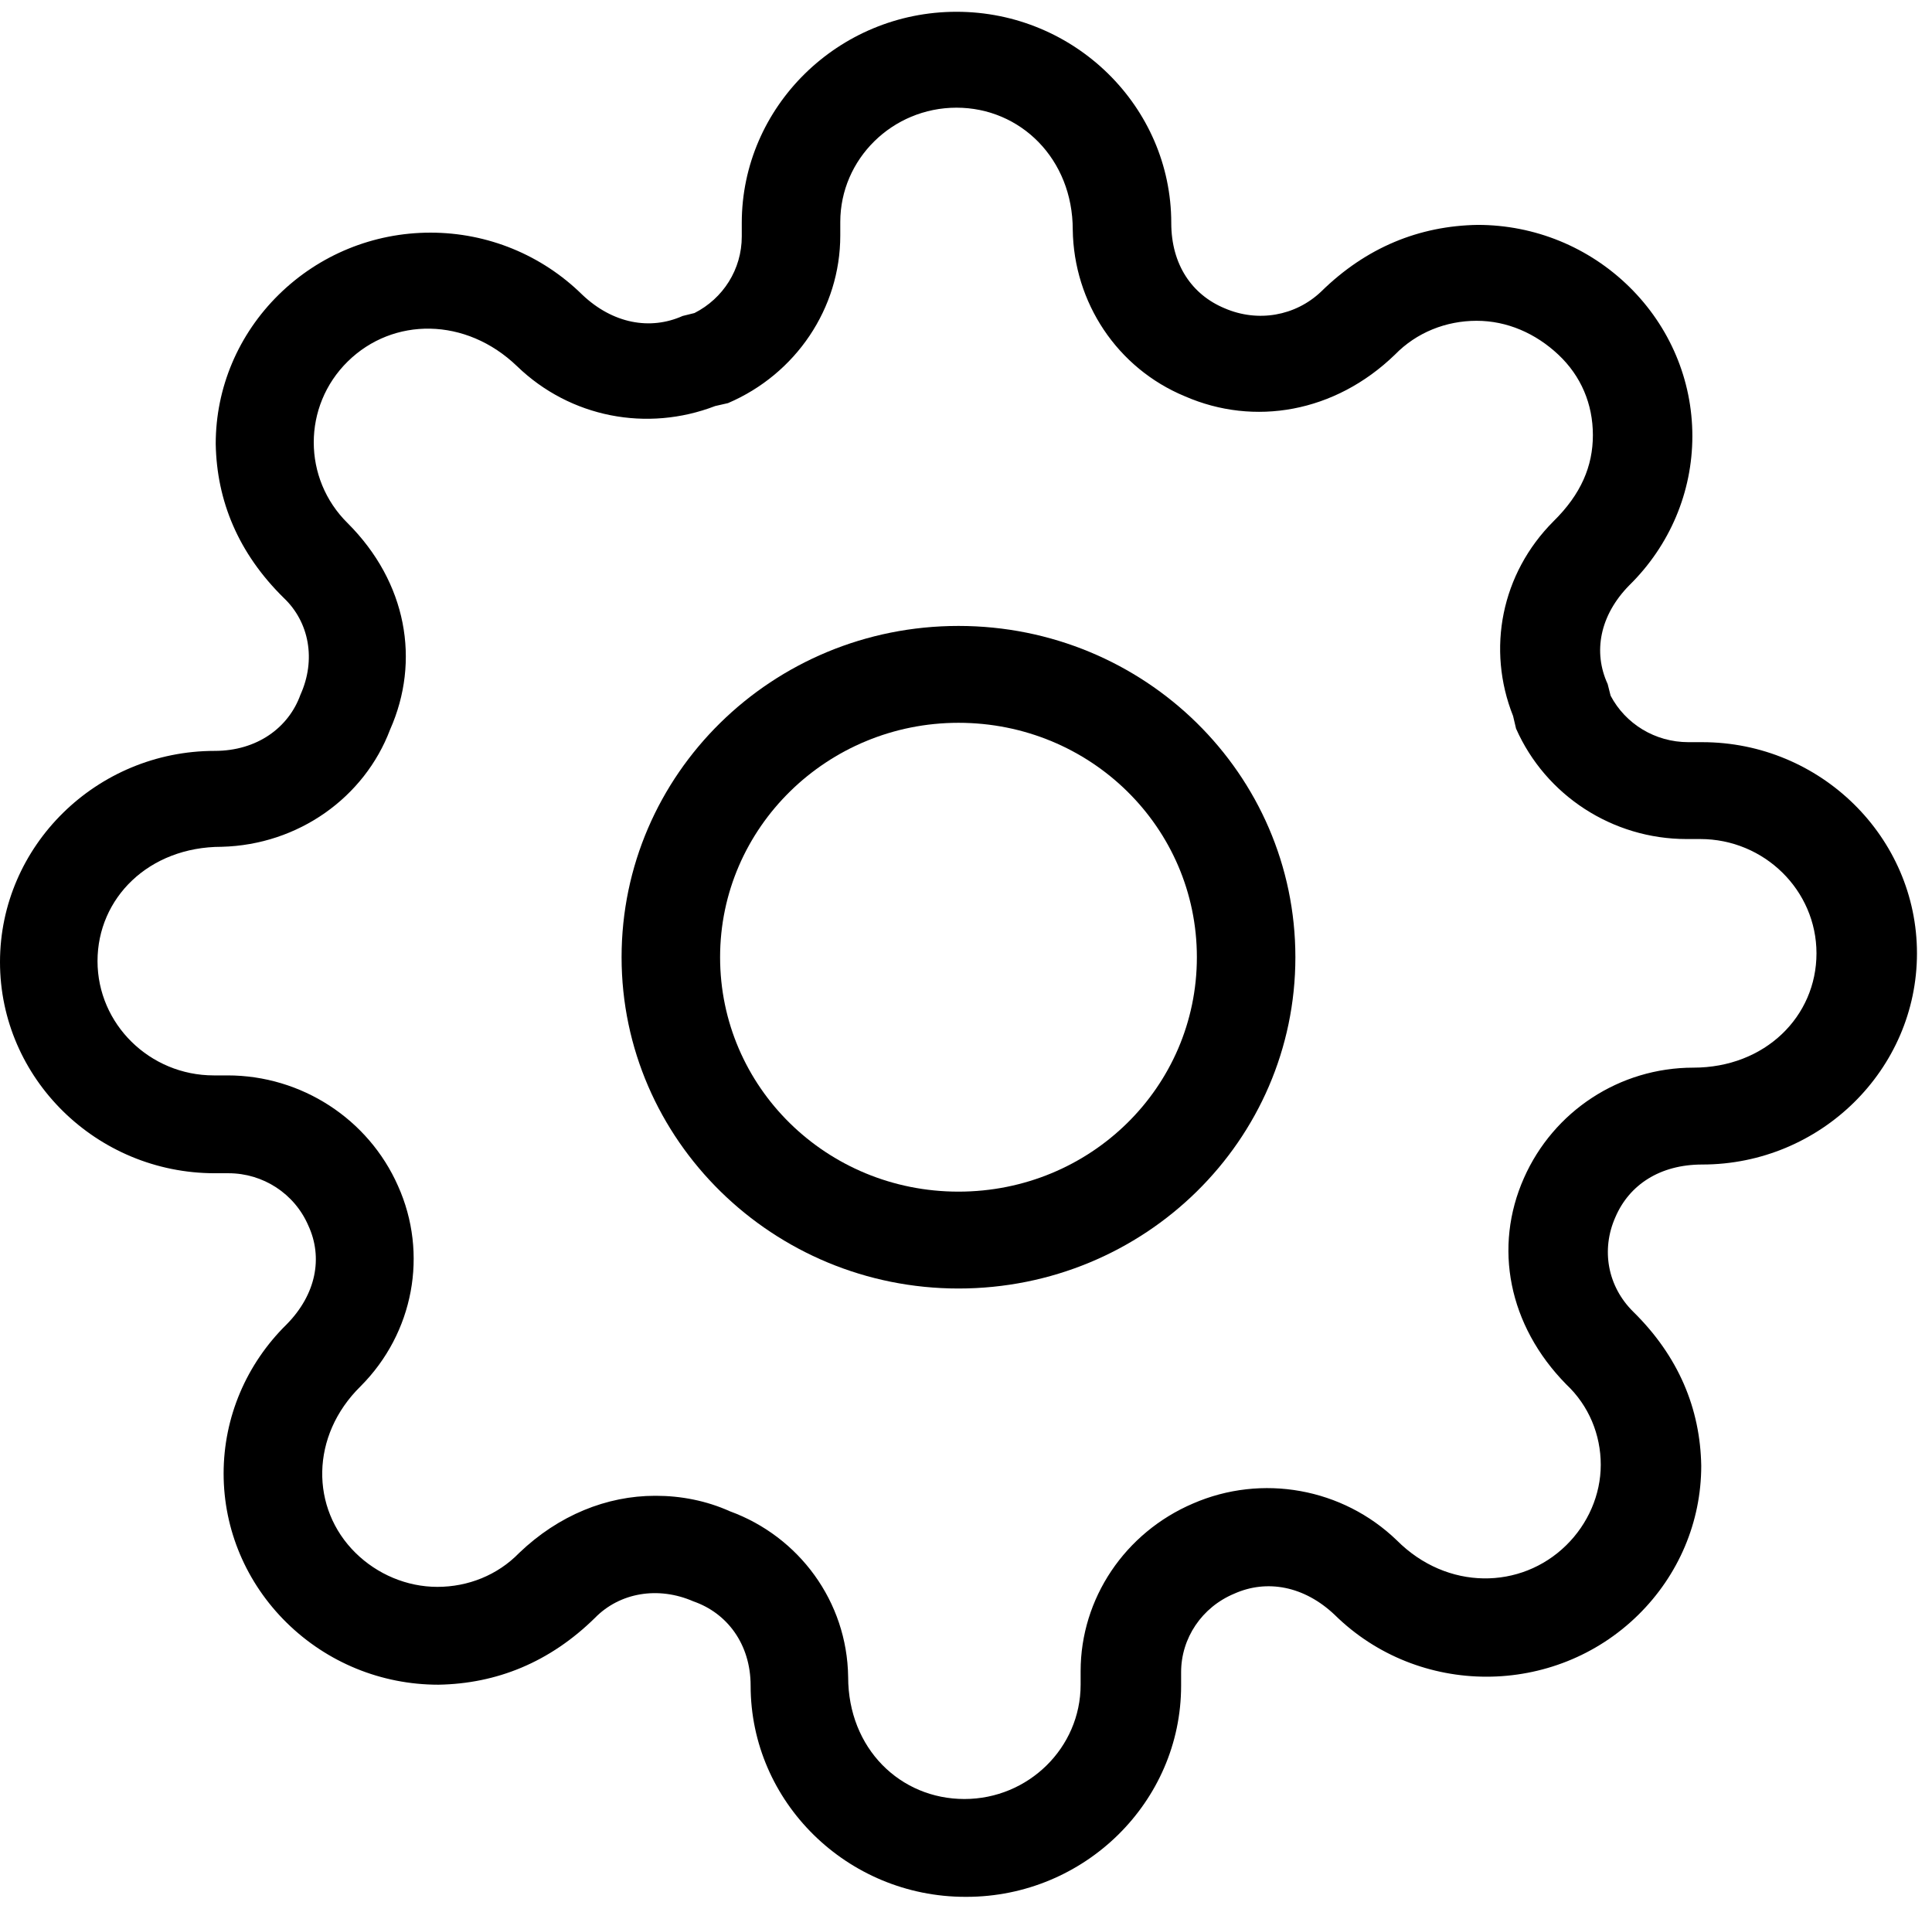
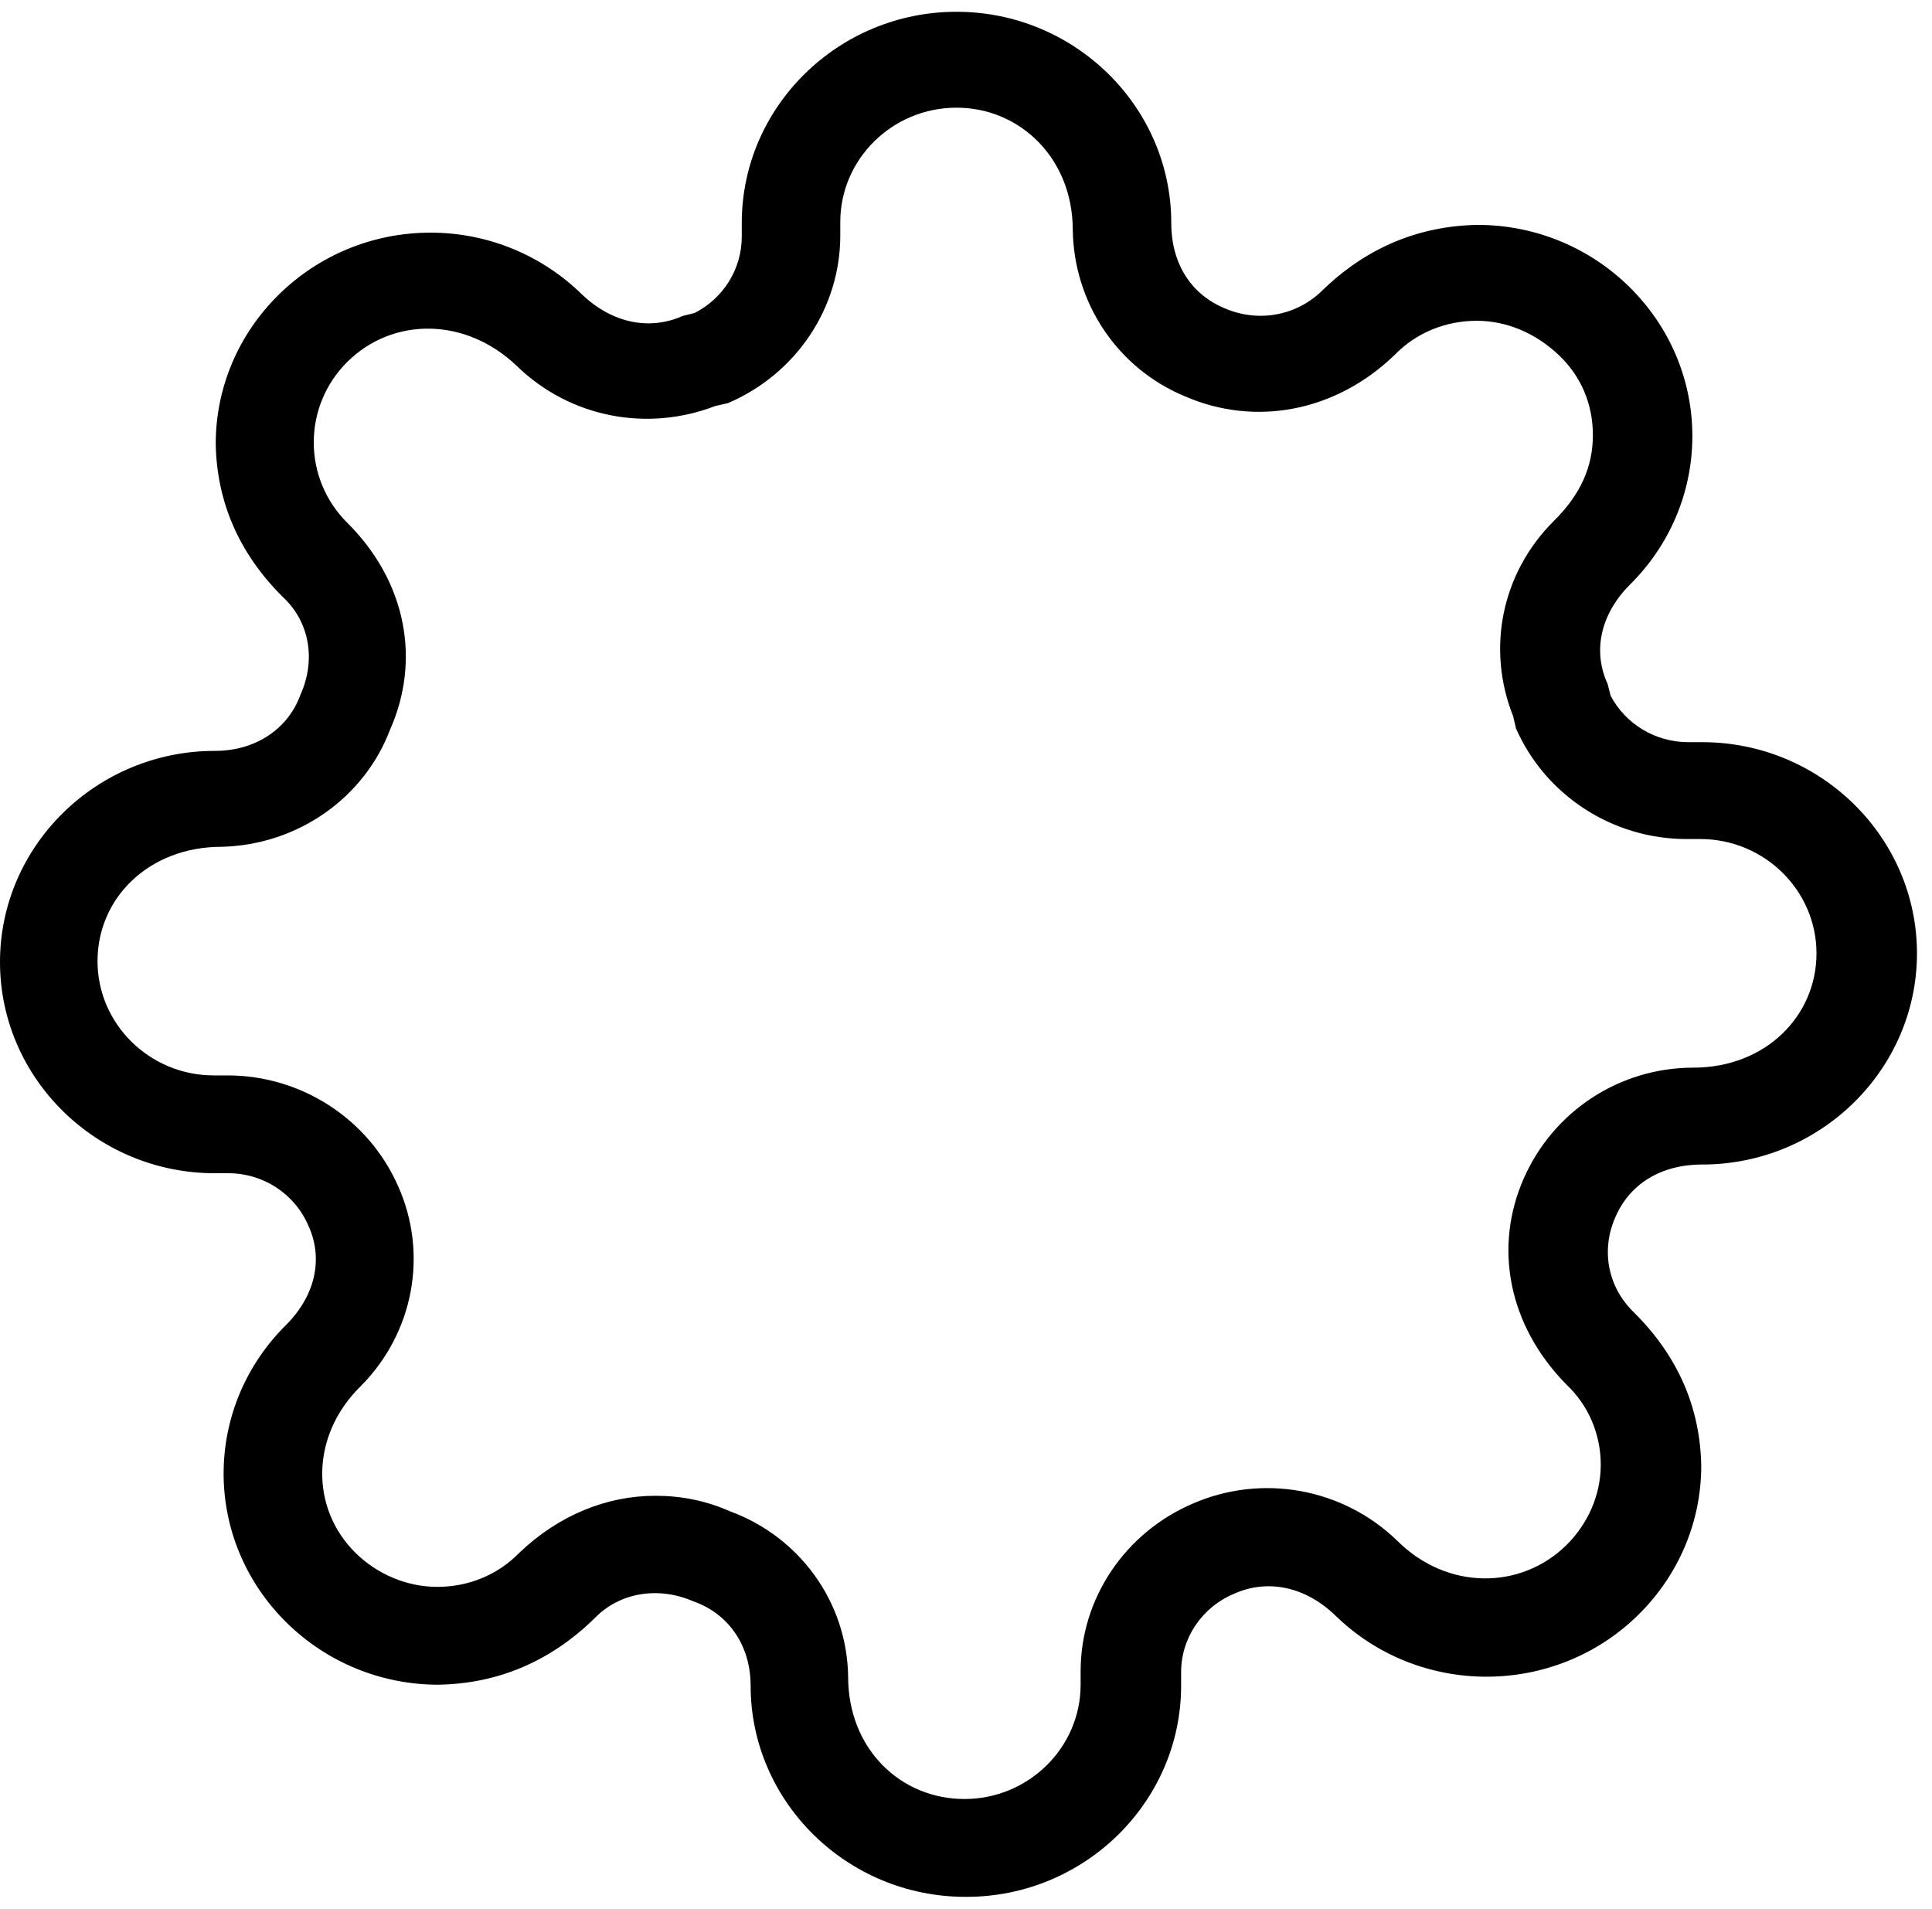
<svg xmlns="http://www.w3.org/2000/svg" fill="none" viewBox="0 0 82 81" height="81" width="82">
  <path fill="black" d="M40.974 80.5C35.957 80.5 31.859 76.471 31.859 71.538C31.859 69.77 30.856 68.455 29.434 67.962C27.929 67.304 26.299 67.591 25.253 68.66C23.33 70.551 21.072 71.456 18.605 71.497C16.18 71.497 13.881 70.551 12.167 68.866C10.453 67.18 9.491 64.919 9.491 62.535C9.491 60.151 10.453 57.889 12.167 56.204C13.421 54.93 13.714 53.367 13.086 52.011C12.501 50.654 11.163 49.791 9.7 49.791H9.115C4.097 49.791 0 45.762 0 40.829C0 35.896 4.097 31.867 9.115 31.867C10.912 31.867 12.25 30.88 12.752 29.483C13.421 28.003 13.128 26.399 12.041 25.372C10.118 23.48 9.198 21.261 9.156 18.835C9.156 16.451 10.118 14.19 11.832 12.504C13.546 10.819 15.846 9.873 18.271 9.873C20.696 9.873 22.995 10.819 24.71 12.504C26.006 13.737 27.595 14.025 28.974 13.409L29.476 13.285C30.689 12.669 31.483 11.435 31.483 10.037V9.462C31.483 4.529 35.58 0.5 40.597 0.5C45.615 0.5 49.712 4.529 49.712 9.462C49.712 11.23 50.59 12.504 51.97 13.08C53.391 13.696 54.98 13.409 56.067 12.381C57.99 10.49 60.248 9.585 62.715 9.544C65.14 9.544 67.439 10.49 69.154 12.175C70.868 13.861 71.829 16.122 71.829 18.506C71.829 20.89 70.868 23.152 69.154 24.837C67.899 26.111 67.607 27.674 68.234 29.03L68.359 29.524C68.986 30.716 70.241 31.497 71.662 31.497H72.248C77.265 31.497 81.362 35.526 81.362 40.459C81.362 45.392 77.265 49.421 72.248 49.421C70.45 49.421 69.154 50.284 68.568 51.641C67.941 53.038 68.234 54.601 69.321 55.67C71.244 57.561 72.164 59.781 72.206 62.206C72.206 64.59 71.244 66.852 69.53 68.537C65.976 72.031 60.206 72.031 56.653 68.537C55.356 67.304 53.768 67.016 52.388 67.633C51.008 68.208 50.13 69.524 50.13 70.963V71.538C50.13 76.471 46.033 80.5 41.016 80.5H40.974ZM27.845 63.48C28.891 63.48 29.978 63.686 30.981 64.138C33.908 65.207 35.956 67.962 35.998 71.168C35.998 74.21 38.214 76.348 40.932 76.348C43.65 76.348 45.865 74.169 45.865 71.497V70.921C45.865 67.838 47.747 65.043 50.632 63.809C53.559 62.535 56.987 63.152 59.286 65.371C61.419 67.509 64.555 67.468 66.478 65.577C67.398 64.673 67.941 63.439 67.941 62.165C67.941 60.891 67.439 59.657 66.478 58.753C64.011 56.245 63.384 52.915 64.68 49.996C65.934 47.16 68.736 45.31 71.871 45.31C74.923 45.31 77.097 43.131 77.097 40.459C77.097 37.787 74.882 35.608 72.164 35.608H71.579C68.443 35.608 65.6 33.758 64.346 30.921L64.22 30.387C63.091 27.55 63.718 24.344 65.934 22.124C67.105 20.973 67.607 19.781 67.607 18.465C67.607 17.149 67.105 15.957 66.143 15.053C65.182 14.149 63.969 13.614 62.673 13.614C61.377 13.614 60.123 14.107 59.203 15.053C56.653 17.52 53.224 18.095 50.297 16.821C47.413 15.629 45.573 12.833 45.531 9.75C45.531 6.749 43.315 4.57 40.597 4.57C37.88 4.57 35.664 6.749 35.664 9.421V9.996C35.664 13.08 33.782 15.875 30.898 17.108L30.354 17.232C27.469 18.342 24.208 17.725 21.95 15.546C19.776 13.45 16.682 13.45 14.759 15.341C12.836 17.232 12.836 20.315 14.759 22.206C17.267 24.714 17.853 28.044 16.557 30.962C15.47 33.84 12.668 35.855 9.407 35.937C6.313 35.937 4.139 38.116 4.139 40.788C4.139 43.46 6.355 45.639 9.073 45.639H9.658C12.794 45.639 15.637 47.489 16.891 50.325C18.187 53.203 17.56 56.574 15.302 58.835C13.17 60.932 13.17 64.015 15.093 65.906C16.013 66.81 17.267 67.345 18.564 67.345C19.86 67.345 21.114 66.852 22.034 65.906C23.706 64.303 25.755 63.48 27.804 63.48H27.845Z" />
-   <path fill="black" d="M40.681 54.683C32.821 54.683 26.382 48.393 26.382 40.623C26.382 32.853 32.779 26.564 40.681 26.564C48.583 26.564 54.98 32.853 54.98 40.623C54.98 48.393 48.583 54.683 40.681 54.683ZM40.681 30.675C35.12 30.675 30.563 35.115 30.563 40.623C30.563 46.132 35.078 50.572 40.681 50.572C46.284 50.572 50.799 46.132 50.799 40.623C50.799 35.115 46.284 30.675 40.681 30.675Z" />
</svg>